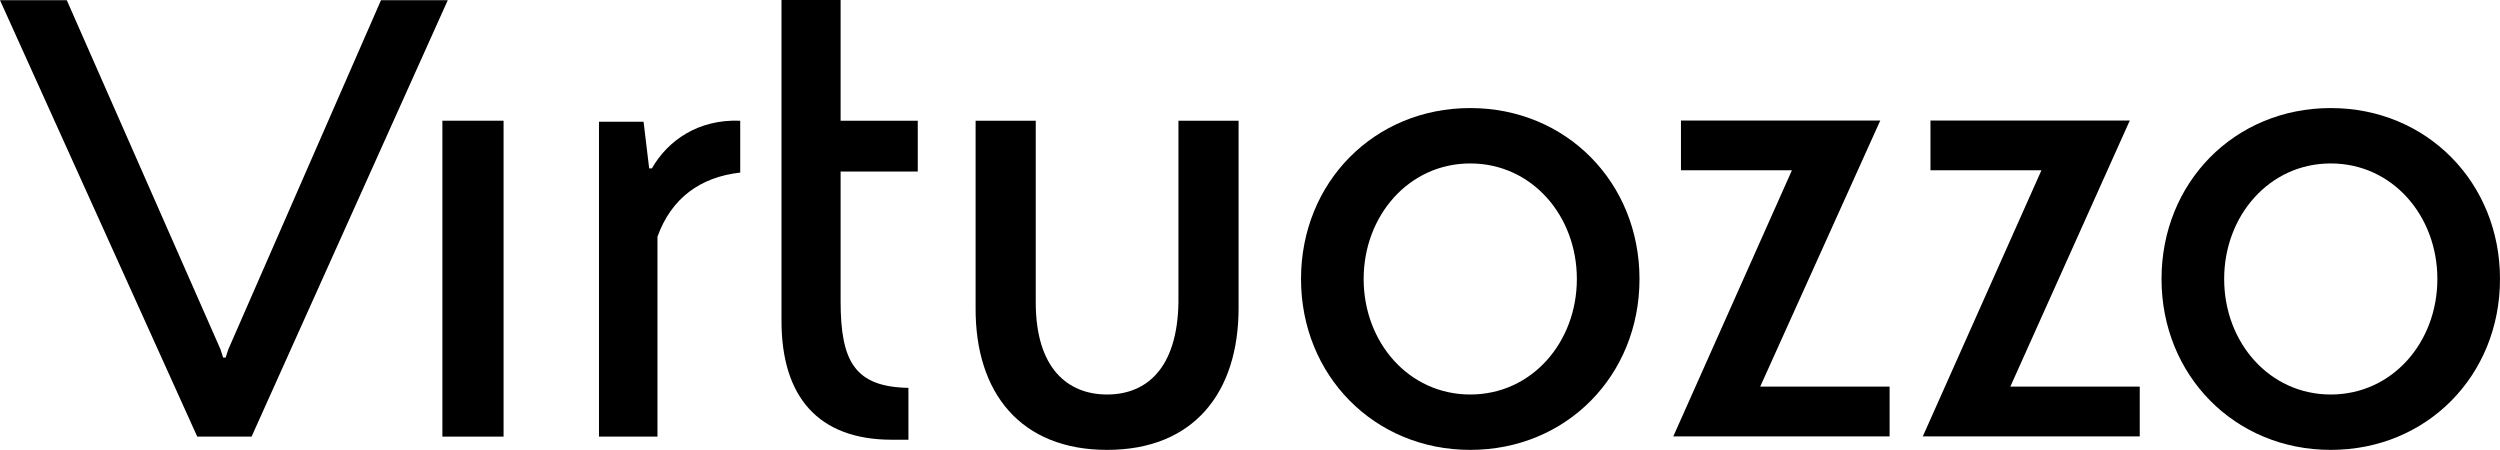
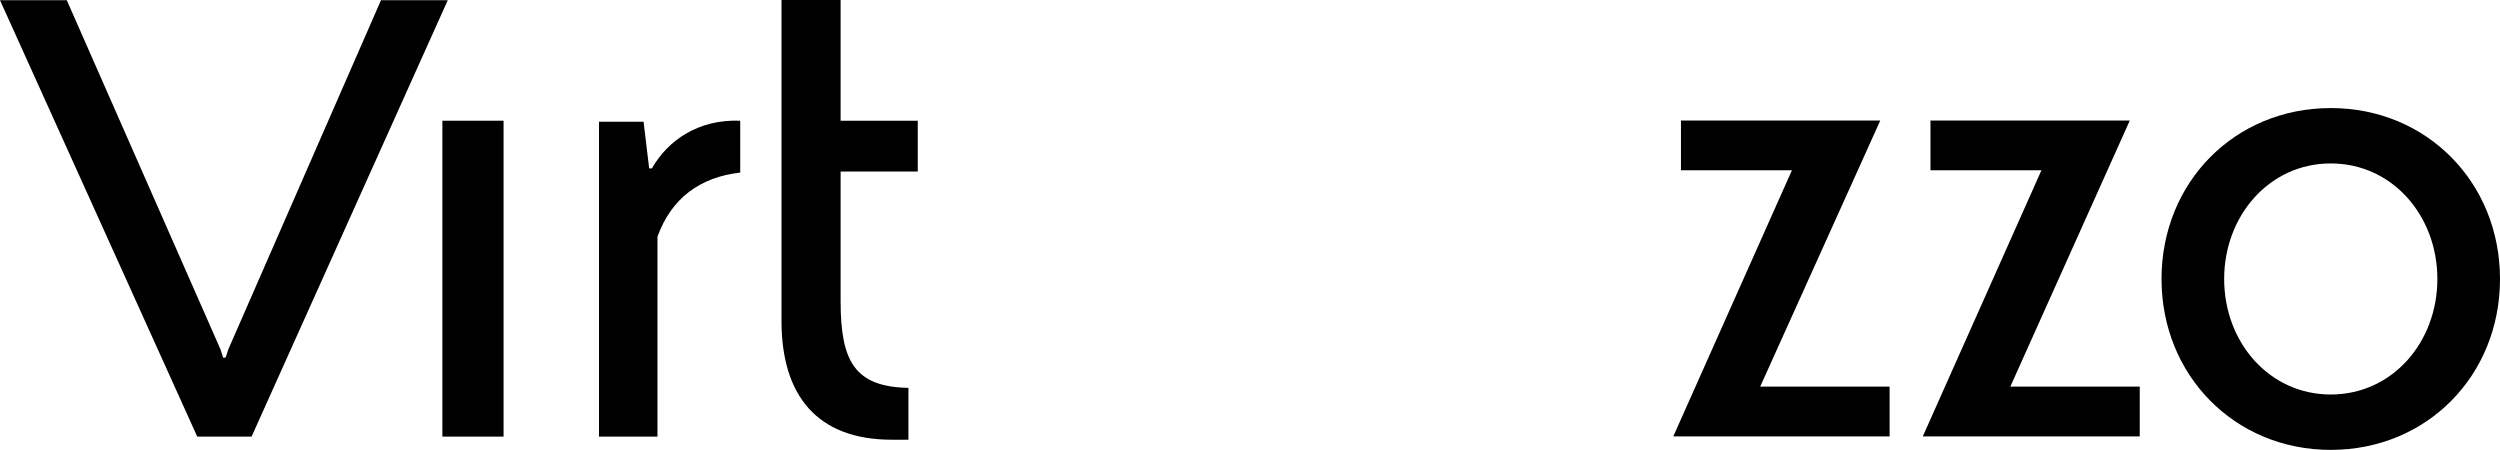
<svg xmlns="http://www.w3.org/2000/svg" width="600" height="108" viewBox="0 0 600 108" fill="none">
  <path d="M156.448 40.421H155.801L154.457 29.221H143.756V104.786H157.792V56.799C161.127 47.589 167.997 42.512 177.653 41.417V28.972C167.598 28.573 160.281 33.701 156.448 40.421Z" fill="black" />
  <path d="M91.438 0.05L54.803 83.829L54.156 85.82H53.559L52.912 83.829L16.028 0.05H0L47.337 104.786H60.378L107.466 0.05H91.438Z" fill="black" />
-   <path d="M297.261 73.922C297.261 94.282 286.459 107.972 265.703 107.972C244.946 107.972 234.045 94.282 234.145 73.922V28.971H248.58V72.578C248.58 88.458 256.295 94.68 265.703 94.68C275.11 94.68 282.577 88.458 282.826 72.578V28.971H297.261V73.922Z" fill="black" />
  <path d="M120.857 28.971H106.173V104.786H120.857V28.971Z" fill="black" />
  <path d="M187.561 77.059C187.561 94.93 196.122 105.533 214.041 105.533H218.023V93.088C205.231 92.839 201.747 86.866 201.747 72.33V41.168H220.263V28.972H201.747V0H187.561V77.059Z" fill="black" />
  <path d="M451.266 28.922H403.431V40.87H430.061L401.589 104.737H453.506V92.79H422.445L451.266 28.922Z" fill="black" />
  <path d="M511.149 28.922H463.314V40.87H489.944L461.472 104.737H513.538V92.79H482.478L511.149 28.922Z" fill="black" />
-   <path d="M352.861 25.935C329.765 25.935 312.244 43.806 312.244 66.954C312.244 90.052 329.765 107.972 352.861 107.972C375.957 107.972 393.479 90.101 393.479 66.954C393.479 43.856 375.957 25.935 352.861 25.935ZM352.861 94.681C338.078 94.681 327.276 82.137 327.276 66.954C327.276 51.821 338.078 39.227 352.861 39.227C367.645 39.227 378.446 51.771 378.446 66.954C378.446 82.137 367.645 94.681 352.861 94.681Z" fill="black" />
  <path d="M559.383 25.935C536.287 25.935 518.766 43.806 518.766 66.954C518.766 90.051 536.287 107.972 559.383 107.972C582.479 107.972 600 90.101 600 66.954C600 43.856 582.479 25.935 559.383 25.935ZM559.383 94.681C544.599 94.681 533.798 82.136 533.798 66.954C533.798 51.821 544.599 39.226 559.383 39.226C574.166 39.226 584.968 51.771 584.968 66.954C584.968 82.136 574.166 94.681 559.383 94.681Z" fill="black" />
</svg>